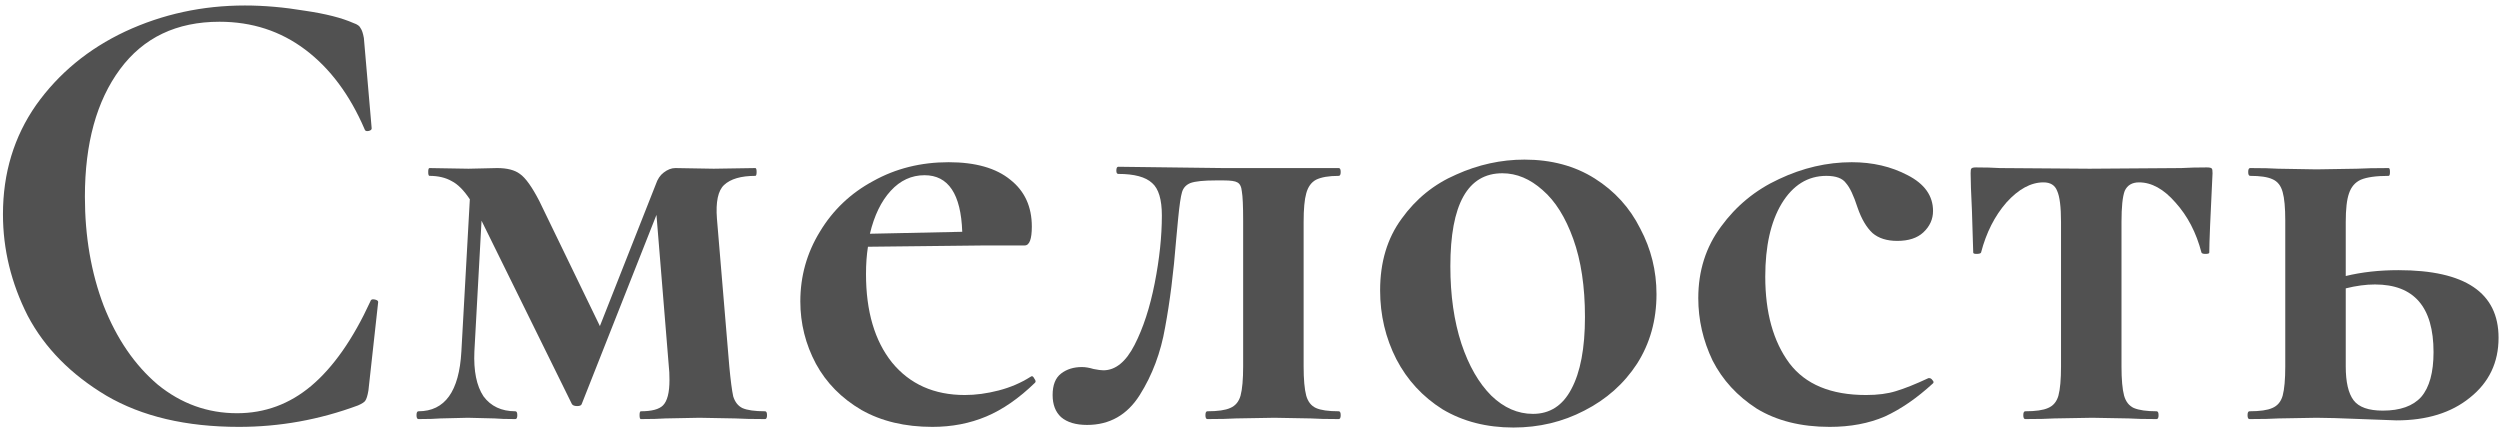
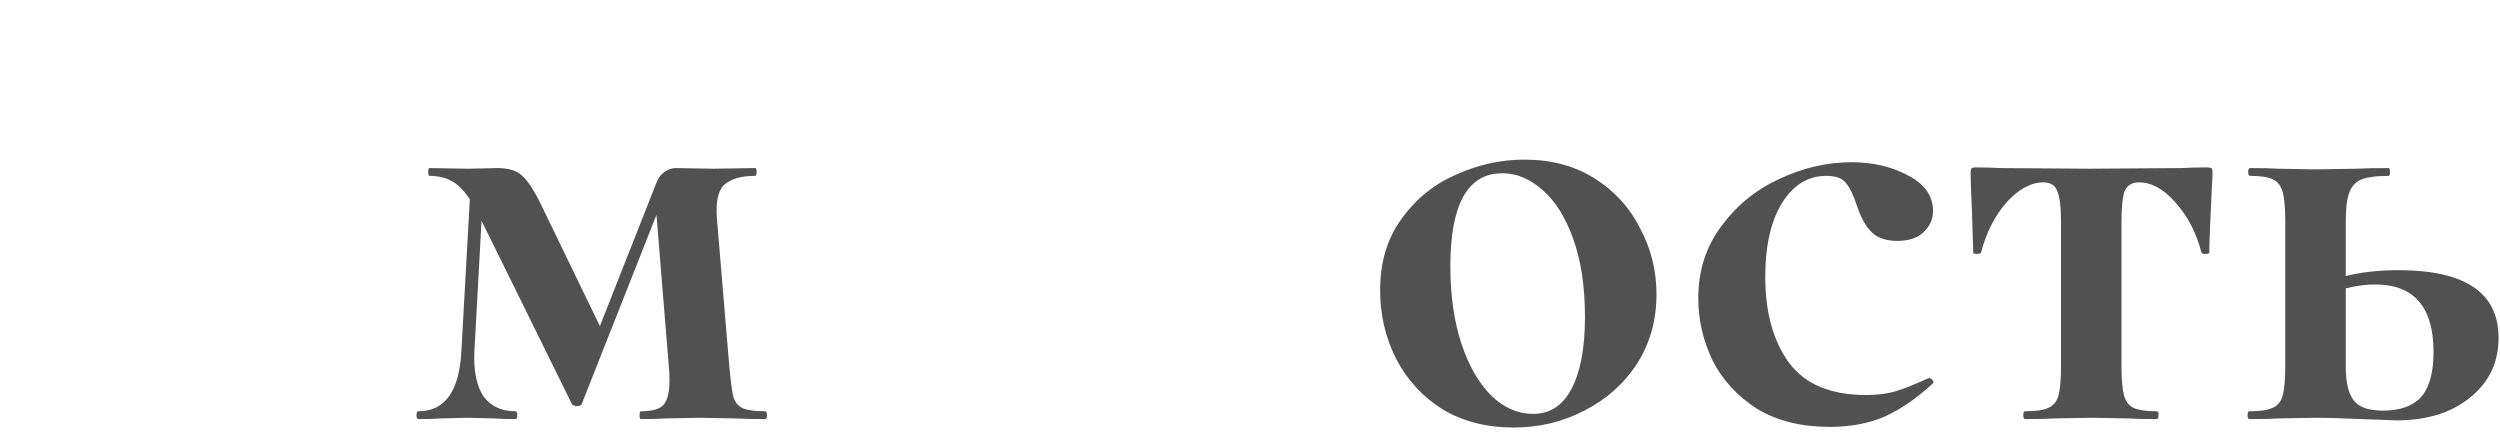
<svg xmlns="http://www.w3.org/2000/svg" width="346" height="60" viewBox="0 0 346 60" fill="none">
-   <path d="M33.89 0.76C36.53 0.76 39.29 1 42.17 1.48C45.05 1.9 47.3 2.47 48.92 3.19C49.46 3.37 49.79 3.61 49.91 3.91C50.09 4.15 50.24 4.6 50.36 5.26L51.44 17.77C51.44 17.95 51.29 18.07 50.99 18.13C50.69 18.19 50.51 18.1 50.45 17.86C48.41 13.12 45.68 9.46 42.26 6.88C38.84 4.3 34.88 3.01 30.38 3.01C24.44 3.01 19.85 5.2 16.61 9.58C13.37 13.96 11.75 19.84 11.75 27.22C11.75 32.74 12.62 37.78 14.36 42.34C16.16 46.9 18.65 50.53 21.83 53.23C25.07 55.87 28.73 57.19 32.81 57.19C36.65 57.19 40.07 55.93 43.07 53.41C46.13 50.83 48.86 46.93 51.26 41.71C51.32 41.47 51.5 41.38 51.8 41.44C52.16 41.5 52.34 41.62 52.34 41.8L50.99 54.04C50.87 54.76 50.72 55.24 50.54 55.48C50.42 55.66 50.09 55.87 49.55 56.11C44.21 58.09 38.72 59.08 33.08 59.08C25.76 59.08 19.64 57.64 14.72 54.76C9.8 51.82 6.17 48.13 3.83 43.69C1.55 39.19 0.41 34.51 0.41 29.65C0.41 23.95 1.94 18.91 5 14.53C8.12 10.15 12.23 6.76 17.33 4.36C22.49 1.96 28.01 0.76 33.89 0.76Z" fill="#515151" />
  <path d="M105.885 56.92C106.065 56.92 106.155 57.1 106.155 57.46C106.155 57.82 106.065 58 105.885 58C104.145 58 102.765 57.97 101.745 57.91L96.795 57.82L92.115 57.91C91.275 57.97 90.135 58 88.695 58C88.575 58 88.515 57.82 88.515 57.46C88.515 57.1 88.575 56.92 88.695 56.92C90.195 56.92 91.215 56.65 91.755 56.11C92.355 55.51 92.655 54.34 92.655 52.6C92.655 51.82 92.625 51.19 92.565 50.71L90.855 29.74L80.505 55.93C80.445 56.11 80.235 56.2 79.875 56.2C79.515 56.2 79.275 56.11 79.155 55.93L66.735 30.73L66.645 30.55L65.655 48.64C65.535 51.34 65.955 53.41 66.915 54.85C67.935 56.23 69.405 56.92 71.325 56.92C71.505 56.92 71.595 57.1 71.595 57.46C71.595 57.82 71.505 58 71.325 58C70.065 58 69.105 57.97 68.445 57.91L64.755 57.82L60.975 57.91C60.255 57.97 59.235 58 57.915 58C57.735 58 57.645 57.82 57.645 57.46C57.645 57.1 57.735 56.92 57.915 56.92C61.575 56.92 63.555 54.16 63.855 48.64L65.025 27.58C64.185 26.32 63.345 25.48 62.505 25.06C61.665 24.58 60.645 24.34 59.445 24.34C59.325 24.34 59.265 24.16 59.265 23.8C59.265 23.44 59.325 23.26 59.445 23.26L64.845 23.35L68.805 23.26C70.185 23.26 71.235 23.53 71.955 24.07C72.735 24.61 73.635 25.87 74.655 27.85L83.025 45.13L90.765 25.51C91.005 24.79 91.365 24.25 91.845 23.89C92.385 23.47 92.925 23.26 93.465 23.26L98.775 23.35L104.535 23.26C104.655 23.26 104.715 23.44 104.715 23.8C104.715 24.16 104.655 24.34 104.535 24.34C102.555 24.34 101.115 24.76 100.215 25.6C99.375 26.38 99.045 27.94 99.225 30.28L100.935 50.71C101.115 52.63 101.295 54.01 101.475 54.85C101.715 55.63 102.135 56.17 102.735 56.47C103.395 56.77 104.445 56.92 105.885 56.92Z" fill="#515151" />
-   <path d="M142.805 52.06C142.925 52.06 143.045 52.18 143.165 52.42C143.345 52.66 143.375 52.84 143.255 52.96C141.035 55.12 138.785 56.68 136.505 57.64C134.225 58.6 131.735 59.08 129.035 59.08C125.255 59.08 121.985 58.3 119.225 56.74C116.465 55.12 114.365 52.99 112.925 50.35C111.485 47.65 110.765 44.77 110.765 41.71C110.765 38.23 111.665 35.02 113.465 32.08C115.265 29.08 117.725 26.74 120.845 25.06C123.965 23.32 127.445 22.45 131.285 22.45C135.005 22.45 137.855 23.26 139.835 24.88C141.815 26.44 142.805 28.6 142.805 31.36C142.805 33.1 142.475 33.97 141.815 33.97H136.325L120.125 34.15C119.945 35.29 119.855 36.55 119.855 37.93C119.855 43.09 121.055 47.17 123.455 50.17C125.915 53.17 129.275 54.67 133.535 54.67C135.035 54.67 136.595 54.46 138.215 54.04C139.835 53.62 141.305 52.99 142.625 52.15L142.805 52.06ZM127.955 24.25C126.155 24.25 124.595 24.97 123.275 26.41C121.955 27.85 120.995 29.83 120.395 32.35L133.175 32.08C132.995 26.86 131.255 24.25 127.955 24.25Z" fill="#515151" />
-   <path d="M150.452 58.81C148.892 58.81 147.692 58.45 146.852 57.73C146.072 57.01 145.682 55.99 145.682 54.67C145.682 53.29 146.072 52.3 146.852 51.7C147.632 51.1 148.592 50.8 149.732 50.8C150.212 50.8 150.752 50.89 151.352 51.07C151.952 51.19 152.402 51.25 152.702 51.25C154.382 51.25 155.822 50.08 157.022 47.74C158.222 45.4 159.152 42.55 159.812 39.19C160.472 35.83 160.802 32.71 160.802 29.83C160.802 27.61 160.352 26.11 159.452 25.33C158.552 24.49 156.992 24.07 154.772 24.07C154.592 24.07 154.502 23.92 154.502 23.62C154.502 23.26 154.592 23.08 154.772 23.08L169.262 23.26H185.282C185.462 23.26 185.552 23.44 185.552 23.8C185.552 24.16 185.462 24.34 185.282 24.34C183.902 24.34 182.852 24.52 182.132 24.88C181.472 25.24 181.022 25.87 180.782 26.77C180.542 27.61 180.422 28.93 180.422 30.73V50.71C180.422 52.51 180.542 53.86 180.782 54.76C181.022 55.6 181.472 56.17 182.132 56.47C182.792 56.77 183.842 56.92 185.282 56.92C185.462 56.92 185.552 57.1 185.552 57.46C185.552 57.82 185.462 58 185.282 58C183.602 58 182.312 57.97 181.412 57.91L176.372 57.82L171.062 57.91C170.102 57.97 168.782 58 167.102 58C166.922 58 166.832 57.82 166.832 57.46C166.832 57.1 166.922 56.92 167.102 56.92C168.542 56.92 169.592 56.77 170.252 56.47C170.972 56.17 171.452 55.6 171.692 54.76C171.932 53.86 172.052 52.51 172.052 50.71V30.55C172.052 28.51 171.992 27.16 171.872 26.5C171.812 25.84 171.602 25.42 171.242 25.24C170.942 25.06 170.312 24.97 169.352 24.97H168.272C166.592 24.97 165.422 25.09 164.762 25.33C164.162 25.57 163.772 25.99 163.592 26.59C163.412 27.19 163.232 28.42 163.052 30.28L162.782 33.16C162.422 37.72 161.912 41.77 161.252 45.31C160.652 48.79 159.482 51.91 157.742 54.67C156.002 57.43 153.572 58.81 150.452 58.81Z" fill="#515151" />
  <path d="M209.459 59.17C205.739 59.17 202.469 58.33 199.649 56.65C196.889 54.91 194.759 52.6 193.259 49.72C191.759 46.78 191.009 43.6 191.009 40.18C191.009 36.28 191.999 32.98 193.979 30.28C195.959 27.52 198.479 25.48 201.539 24.16C204.599 22.78 207.749 22.09 210.989 22.09C214.709 22.09 217.949 22.96 220.709 24.7C223.469 26.44 225.569 28.75 227.009 31.63C228.509 34.45 229.259 37.48 229.259 40.72C229.259 44.32 228.359 47.53 226.559 50.35C224.759 53.11 222.329 55.27 219.269 56.83C216.269 58.39 212.999 59.17 209.459 59.17ZM212.159 57.28C214.499 57.28 216.269 56.14 217.469 53.86C218.729 51.52 219.359 48.19 219.359 43.87C219.359 39.67 218.819 36.07 217.739 33.07C216.659 30.07 215.249 27.82 213.509 26.32C211.769 24.76 209.909 23.98 207.929 23.98C203.129 23.98 200.729 28.27 200.729 36.85C200.729 40.87 201.239 44.44 202.259 47.56C203.279 50.62 204.659 53.02 206.399 54.76C208.139 56.44 210.059 57.28 212.159 57.28Z" fill="#515151" />
  <path d="M253.222 59.08C249.262 59.08 245.902 58.24 243.142 56.56C240.442 54.82 238.402 52.6 237.022 49.9C235.702 47.14 235.042 44.26 235.042 41.26C235.042 37.48 236.092 34.18 238.192 31.36C240.292 28.48 242.962 26.29 246.202 24.79C249.502 23.23 252.862 22.45 256.282 22.45C259.162 22.45 261.742 23.05 264.022 24.25C266.362 25.45 267.532 27.1 267.532 29.2C267.532 30.34 267.082 31.33 266.182 32.17C265.342 32.95 264.142 33.34 262.582 33.34C261.142 33.34 260.002 32.98 259.162 32.26C258.322 31.48 257.632 30.31 257.092 28.75C256.552 27.07 256.012 25.93 255.472 25.33C254.992 24.67 254.092 24.34 252.772 24.34C250.192 24.34 248.122 25.63 246.562 28.21C245.062 30.73 244.312 34.09 244.312 38.29C244.312 43.27 245.422 47.26 247.642 50.26C249.862 53.2 253.402 54.67 258.262 54.67C259.882 54.67 261.262 54.49 262.402 54.13C263.602 53.77 265.102 53.17 266.902 52.33H266.992C267.172 52.33 267.322 52.42 267.442 52.6C267.622 52.78 267.652 52.93 267.532 53.05C265.312 55.09 263.092 56.62 260.872 57.64C258.652 58.6 256.102 59.08 253.222 59.08Z" fill="#515151" />
  <path d="M280.295 58C280.115 58 280.025 57.82 280.025 57.46C280.025 57.1 280.115 56.92 280.295 56.92C281.735 56.92 282.785 56.77 283.445 56.47C284.165 56.17 284.645 55.6 284.885 54.76C285.125 53.86 285.245 52.51 285.245 50.71V30.73C285.245 28.63 285.065 27.19 284.705 26.41C284.405 25.63 283.775 25.24 282.815 25.24C281.075 25.24 279.365 26.17 277.685 28.03C276.065 29.89 274.895 32.2 274.175 34.96C274.115 35.08 273.905 35.14 273.545 35.14C273.245 35.14 273.095 35.08 273.095 34.96L272.915 29.11C272.795 26.71 272.735 25 272.735 23.98C272.735 23.62 272.765 23.41 272.825 23.35C272.885 23.23 273.095 23.17 273.455 23.17C274.715 23.17 275.825 23.2 276.785 23.26L289.205 23.35L301.895 23.26C302.915 23.2 304.085 23.17 305.405 23.17C305.825 23.17 306.065 23.23 306.125 23.35C306.185 23.41 306.215 23.62 306.215 23.98C305.915 29.98 305.765 33.64 305.765 34.96C305.765 35.08 305.585 35.14 305.225 35.14C304.925 35.14 304.745 35.08 304.685 34.96C303.965 32.2 302.765 29.89 301.085 28.03C299.465 26.17 297.785 25.24 296.045 25.24C295.085 25.24 294.425 25.63 294.065 26.41C293.765 27.19 293.615 28.63 293.615 30.73V50.71C293.615 52.51 293.735 53.86 293.975 54.76C294.215 55.6 294.665 56.17 295.325 56.47C296.045 56.77 297.095 56.92 298.475 56.92C298.655 56.92 298.745 57.1 298.745 57.46C298.745 57.82 298.655 58 298.475 58C296.795 58 295.505 57.97 294.605 57.91L289.565 57.82L284.345 57.91C283.385 57.97 282.035 58 280.295 58Z" fill="#515151" />
  <path d="M331.941 37.39C341.181 37.39 345.801 40.51 345.801 46.75C345.801 50.17 344.481 52.93 341.841 55.03C339.261 57.13 335.871 58.18 331.671 58.18L326.811 58C323.931 57.88 321.861 57.82 320.601 57.82L315.381 57.91C314.421 57.97 313.071 58 311.331 58C311.151 58 311.061 57.82 311.061 57.46C311.061 57.1 311.151 56.92 311.331 56.92C312.771 56.92 313.821 56.77 314.481 56.47C315.201 56.17 315.681 55.6 315.921 54.76C316.161 53.86 316.281 52.51 316.281 50.71V30.55C316.281 28.75 316.161 27.43 315.921 26.59C315.681 25.69 315.201 25.09 314.481 24.79C313.821 24.49 312.801 24.34 311.421 24.34C311.241 24.34 311.151 24.16 311.151 23.8C311.151 23.44 311.241 23.26 311.421 23.26C313.101 23.26 314.391 23.29 315.291 23.35L320.601 23.44L326.181 23.35C327.261 23.29 328.731 23.26 330.591 23.26C330.711 23.26 330.771 23.44 330.771 23.8C330.771 24.16 330.711 24.34 330.591 24.34C328.851 24.34 327.561 24.52 326.721 24.88C325.941 25.24 325.401 25.87 325.101 26.77C324.801 27.61 324.651 28.93 324.651 30.73V38.2C326.871 37.66 329.301 37.39 331.941 37.39ZM329.781 56.83C332.181 56.83 333.951 56.2 335.091 54.94C336.231 53.62 336.801 51.55 336.801 48.73C336.801 42.49 334.101 39.37 328.701 39.37C327.441 39.37 326.091 39.55 324.651 39.91V50.71C324.651 52.87 325.011 54.43 325.731 55.39C326.451 56.35 327.801 56.83 329.781 56.83Z" fill="#515151" />
</svg>